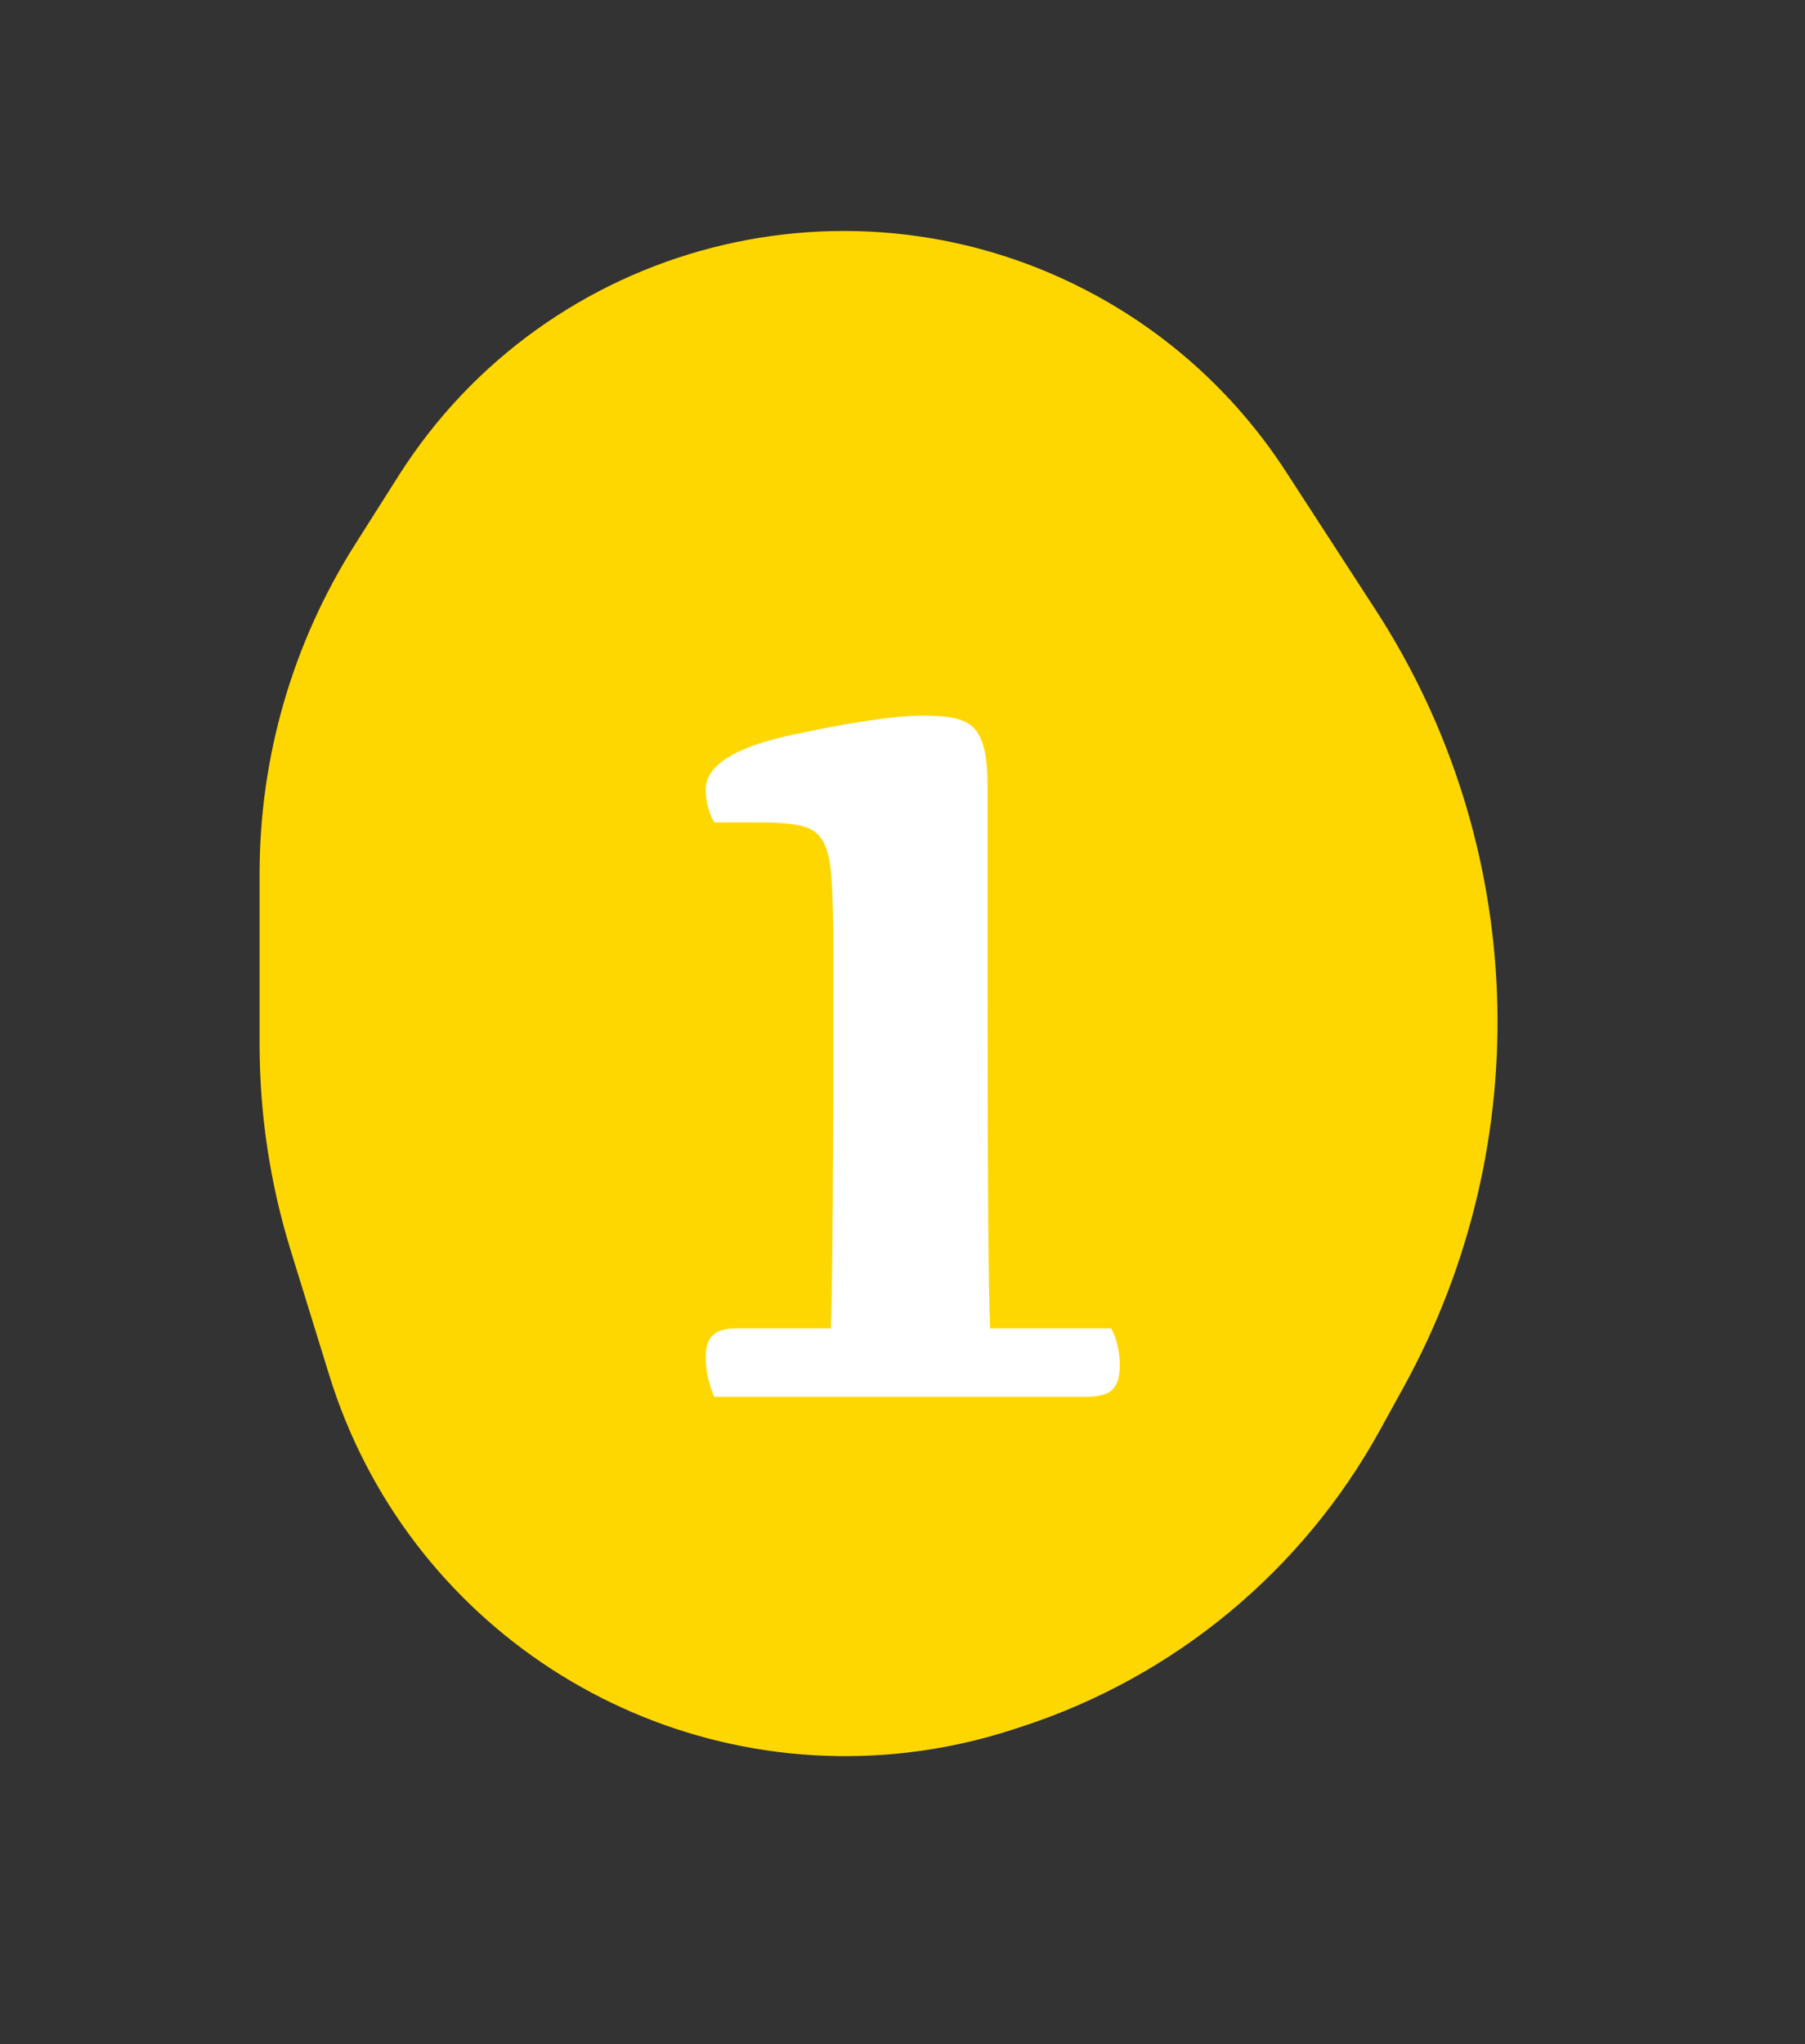
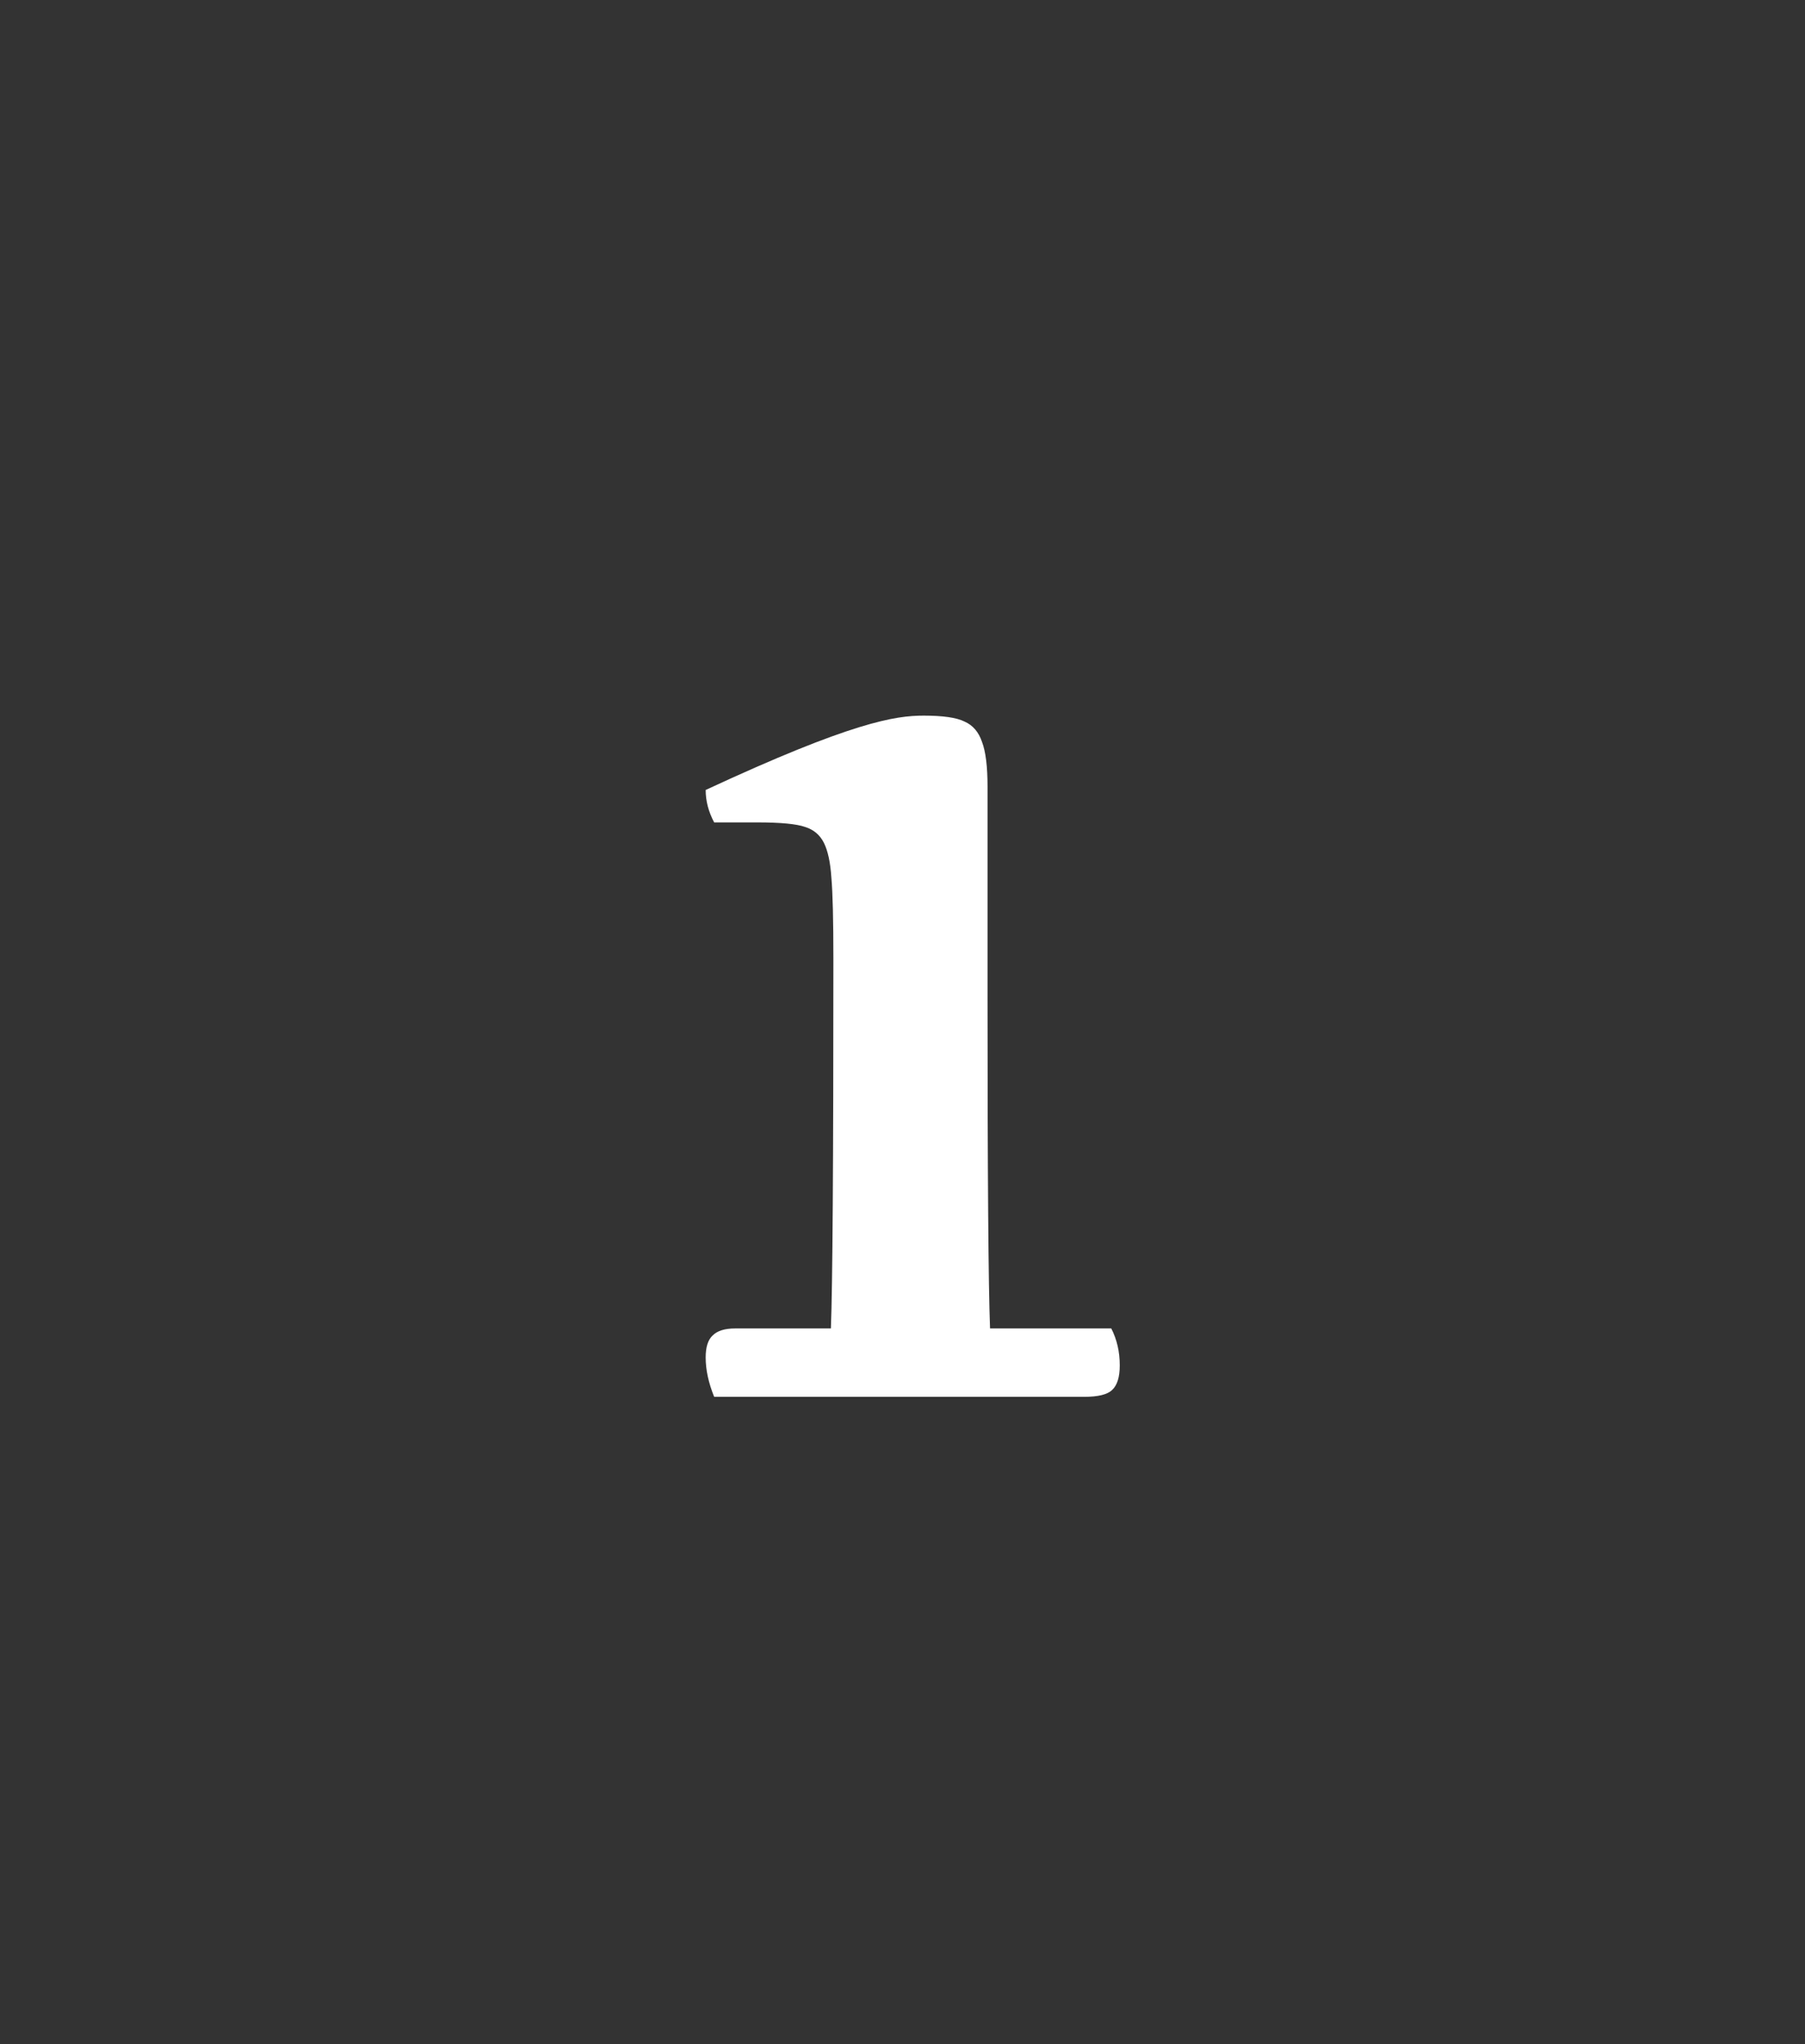
<svg xmlns="http://www.w3.org/2000/svg" width="106" height="120" viewBox="0 0 106 120" fill="none">
  <rect x="0" y="0" width="106" height="120" fill="#333333" stroke="none" />
-   <path d="M19.336 80.732L17.072 73.406C15.862 69.491 15.246 65.416 15.246 61.319L15.246 51.261C15.246 44.429 17.189 37.738 20.847 31.968L23.399 27.941C32.144 14.149 50.1 9.524 64.419 17.375C68.906 19.835 72.713 23.369 75.5 27.662L80.776 35.79C89.7 49.537 90.335 67.081 82.426 81.437L81.04 83.953C76.484 92.224 68.951 98.452 59.971 101.372L59.462 101.537C57.492 102.177 55.464 102.624 53.408 102.869C38.196 104.683 23.86 95.368 19.336 80.732Z" fill="#FFD700" />
-   <path d="M48.795 77.986C48.893 75.486 48.941 68.26 48.941 56.307C48.941 54.002 48.902 52.41 48.824 51.531C48.766 50.633 48.619 49.949 48.385 49.48C48.15 49.012 47.779 48.699 47.272 48.543C46.764 48.367 45.836 48.279 44.488 48.279H41.94C41.607 47.654 41.441 47.02 41.441 46.375C41.441 44.93 43.16 43.846 46.598 43.123C50.035 42.381 52.584 42.01 54.244 42.01C55.377 42.01 56.178 42.127 56.647 42.361C57.135 42.576 57.477 42.977 57.672 43.562C57.887 44.129 57.994 44.998 57.994 46.17V58.387C57.994 68.953 58.043 75.486 58.141 77.986H65.26C65.592 78.631 65.758 79.353 65.758 80.154C65.758 80.838 65.611 81.316 65.318 81.59C65.045 81.863 64.498 82 63.678 82H41.94C41.607 81.18 41.441 80.408 41.441 79.686C41.441 79.08 41.578 78.65 41.852 78.397C42.125 78.123 42.565 77.986 43.17 77.986H48.795Z" fill="white" />
+   <path d="M48.795 77.986C48.893 75.486 48.941 68.26 48.941 56.307C48.941 54.002 48.902 52.41 48.824 51.531C48.766 50.633 48.619 49.949 48.385 49.48C48.15 49.012 47.779 48.699 47.272 48.543C46.764 48.367 45.836 48.279 44.488 48.279H41.94C41.607 47.654 41.441 47.02 41.441 46.375C50.035 42.381 52.584 42.01 54.244 42.01C55.377 42.01 56.178 42.127 56.647 42.361C57.135 42.576 57.477 42.977 57.672 43.562C57.887 44.129 57.994 44.998 57.994 46.17V58.387C57.994 68.953 58.043 75.486 58.141 77.986H65.26C65.592 78.631 65.758 79.353 65.758 80.154C65.758 80.838 65.611 81.316 65.318 81.59C65.045 81.863 64.498 82 63.678 82H41.94C41.607 81.18 41.441 80.408 41.441 79.686C41.441 79.08 41.578 78.65 41.852 78.397C42.125 78.123 42.565 77.986 43.17 77.986H48.795Z" fill="white" />
</svg>